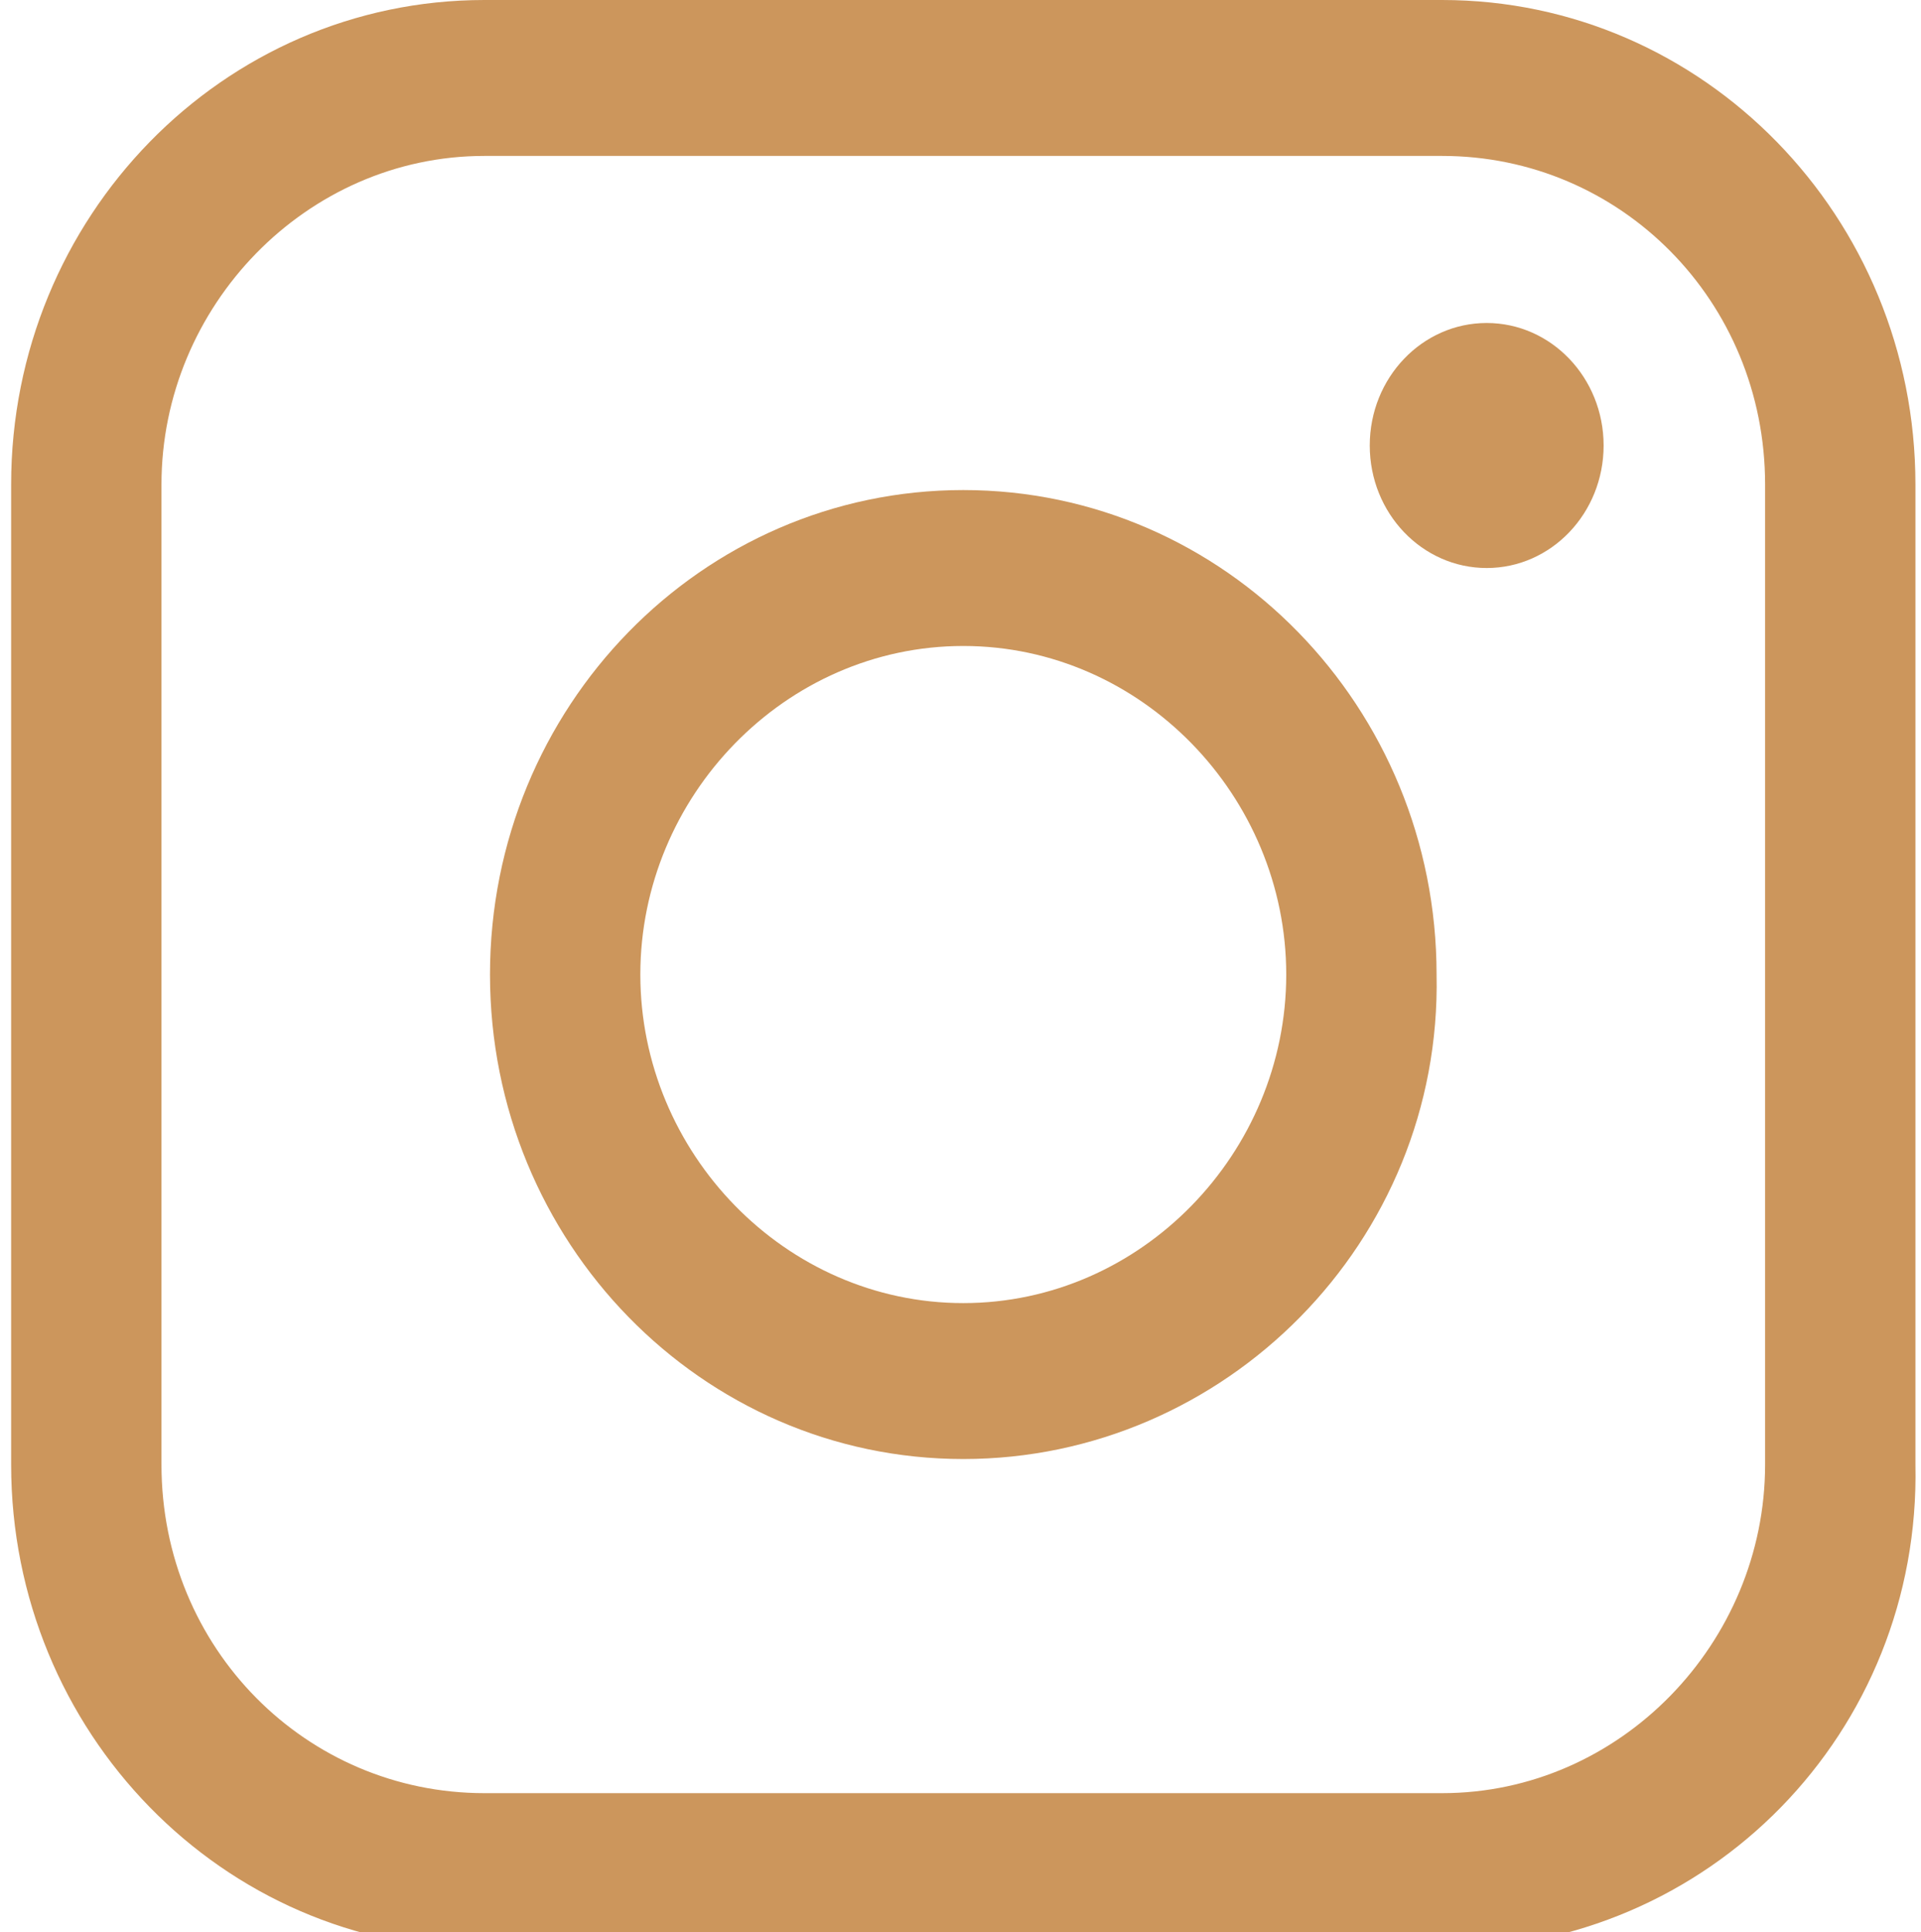
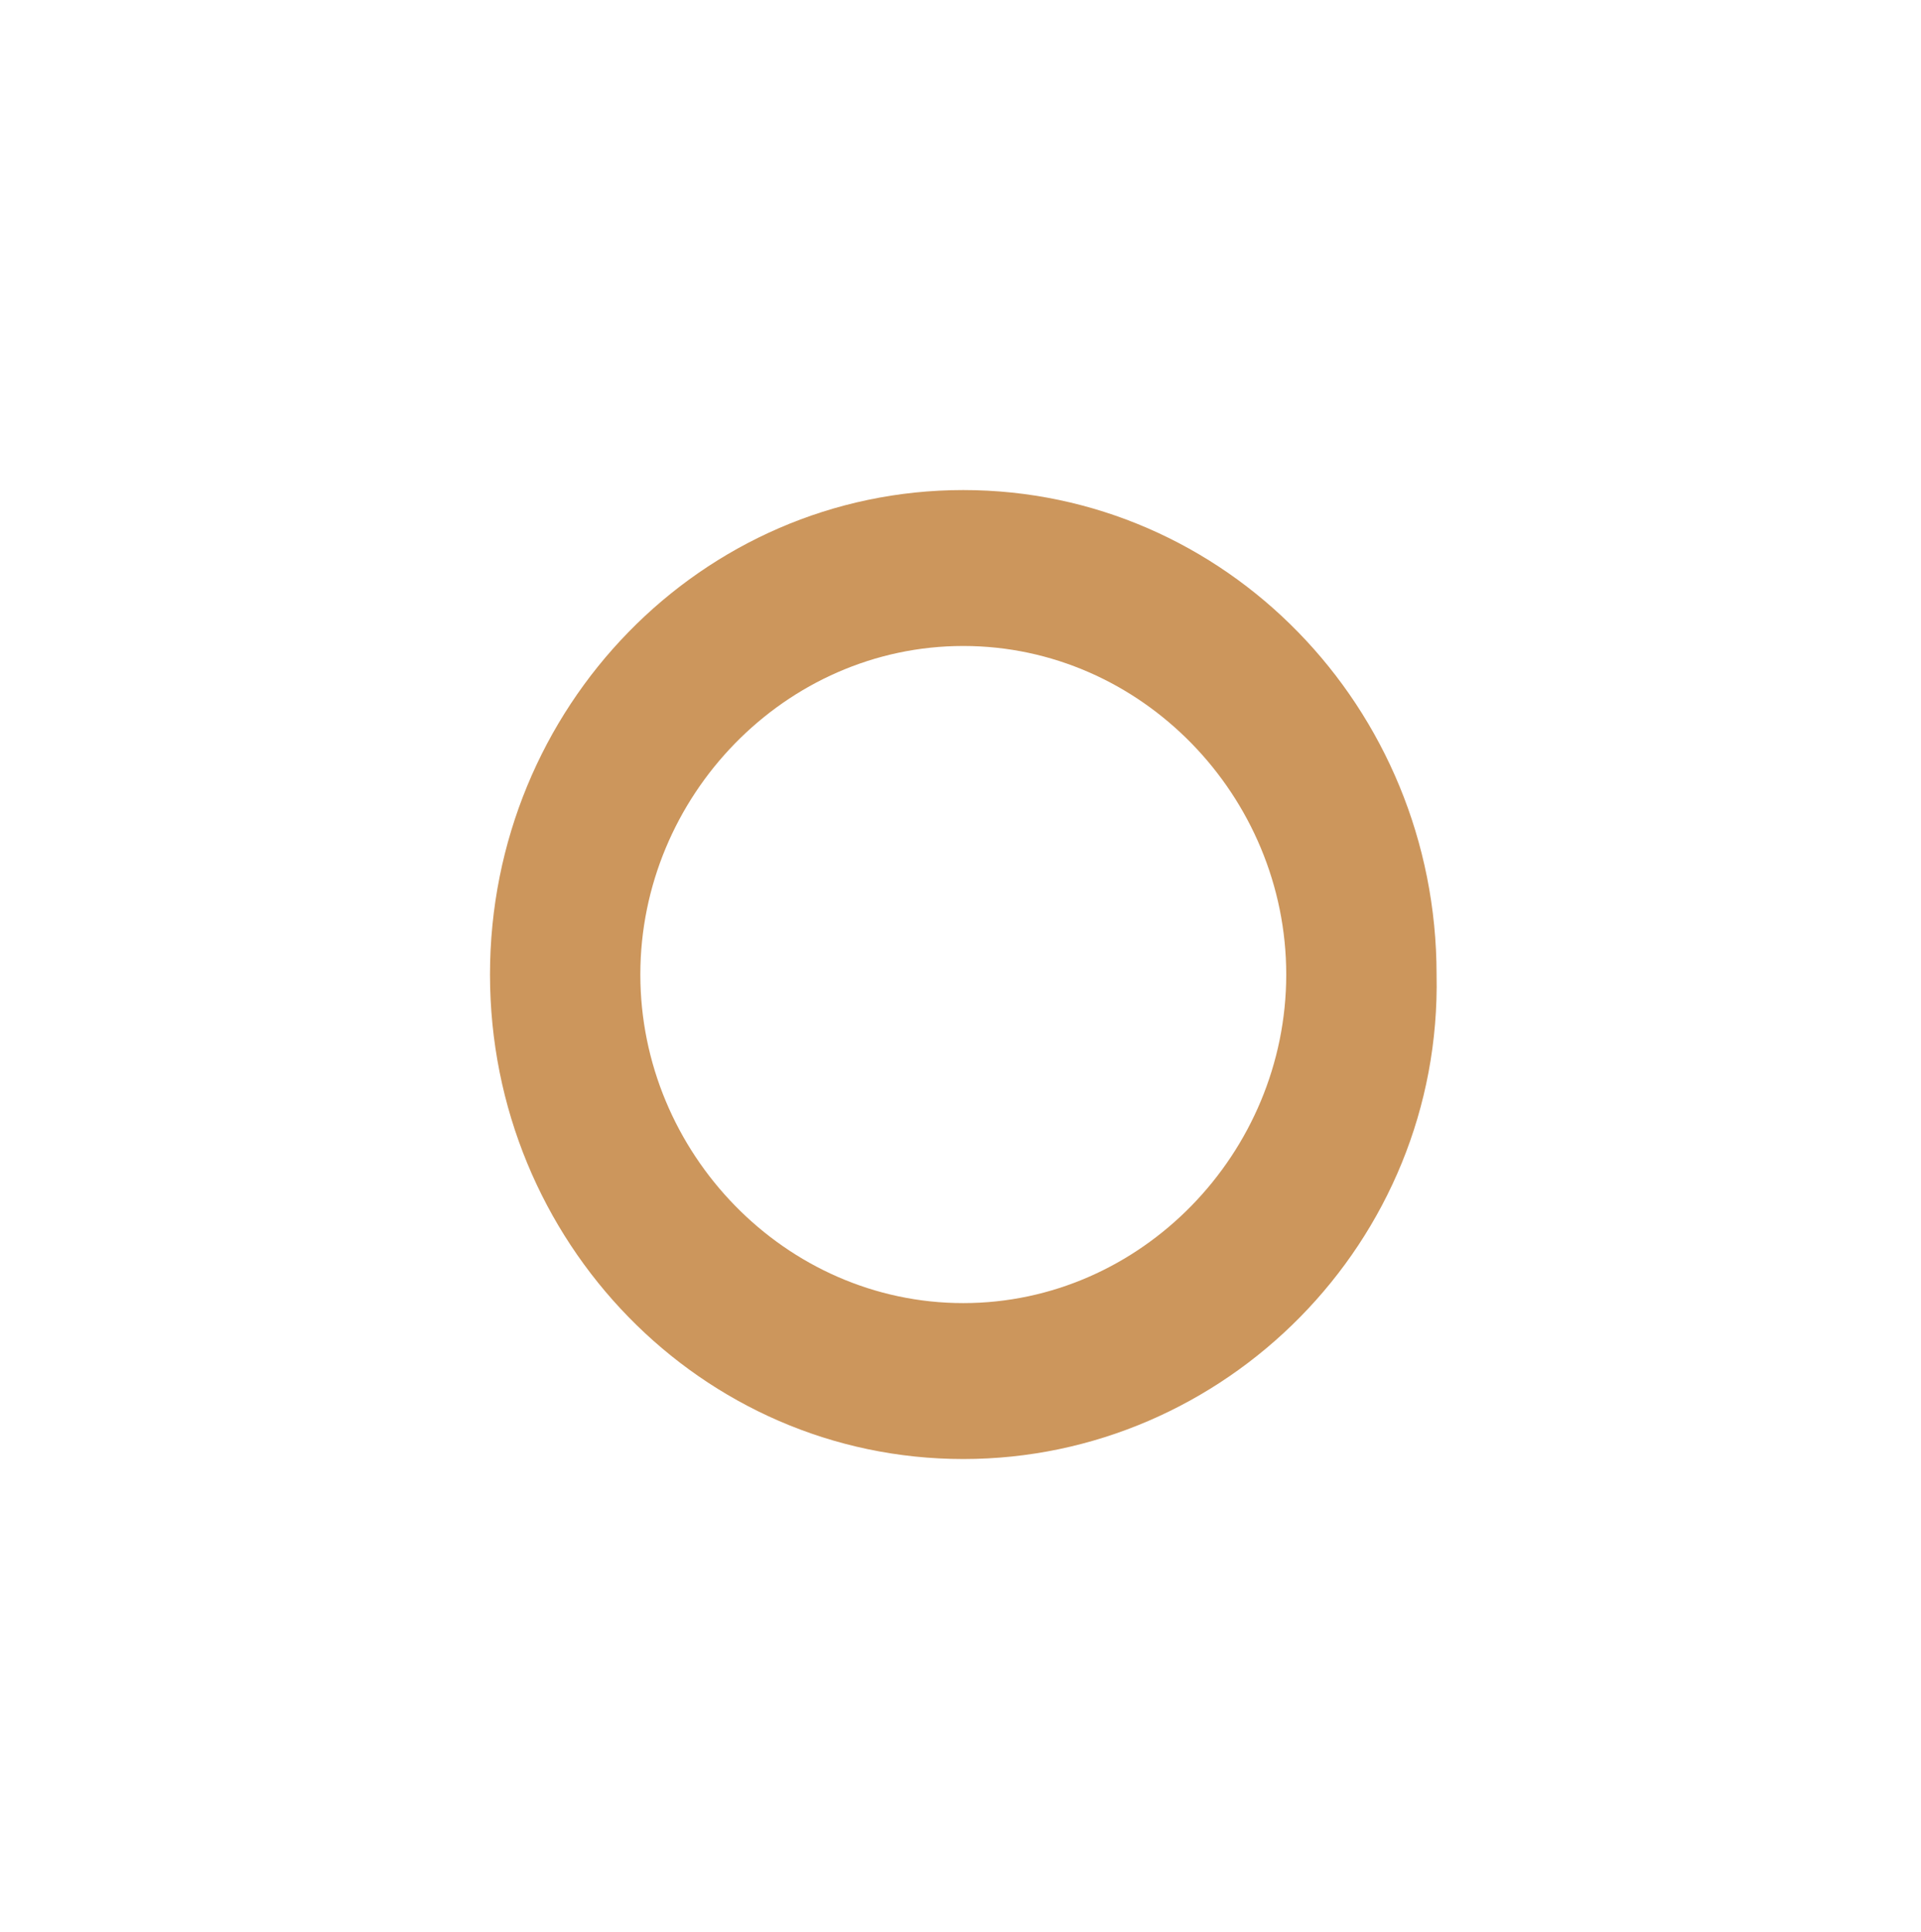
<svg xmlns="http://www.w3.org/2000/svg" version="1.1" id="Layer_1" x="0px" y="0px" viewBox="0 0 34.5 34.7" style="enable-background:new 0 0 34.5 34.7;" xml:space="preserve">
  <style type="text/css">
	.st0{display:none;}
	.st1{display:inline;fill:#D09B5B;}
	.st2{display:inline;fill:#FFFFFF;}
	.st3{fill:#CC965C;}
</style>
  <g class="st0">
-     <path class="st1" d="M0,2.5C0,1.1,1.1,0,2.5,0h29.4c1.4,0,2.5,1.1,2.5,2.5v29.7c0,1.4-1.1,2.5-2.5,2.5H2.5c-1.4,0-2.5-1.1-2.5-2.5   L0,2.5L0,2.5z" />
-     <path class="st2" d="M10.5,29.1V13.4H5.2v15.7H10.5L10.5,29.1z M7.9,11.2c1.8,0,2.9-1.2,2.9-2.7c0-1.5-1.1-2.7-2.9-2.7   C6.1,5.8,4.9,7,4.9,8.5C4.9,10,6.1,11.2,7.9,11.2L7.9,11.2L7.9,11.2z M13.3,29.1h5.2v-8.8c0-0.5,0-0.9,0.2-1.3   c0.4-0.9,1.2-1.9,2.7-1.9c1.9,0,2.6,1.4,2.6,3.5v8.4h5.2v-9c0-4.8-2.6-7.1-6-7.1c-2.8,0-4,1.6-4.7,2.6h0v-2.3h-5.2   C13.4,14.9,13.3,29.1,13.3,29.1L13.3,29.1z" />
-   </g>
+     </g>
  <g>
-     <path class="st3" d="M25.9,35H8.7c-4.7,0-8.5-3.9-8.5-8.7V8.7C0.2,3.9,4,0,8.7,0h17.2c4.7,0,8.5,3.9,8.5,8.7v17.6   C34.5,31.1,30.7,35,25.9,35z M8.7,2.8c-3.2,0-5.8,2.7-5.8,5.9v17.6c0,3.3,2.6,5.9,5.8,5.9h17.2c3.2,0,5.8-2.7,5.8-5.9V8.7   c0-3.3-2.6-5.9-5.8-5.9H8.7z" />
    <path class="st3" d="M17.3,26.2c-4.7,0-8.5-3.9-8.5-8.7c0-4.8,3.8-8.7,8.5-8.7s8.5,3.9,8.5,8.7C25.9,22.3,22,26.2,17.3,26.2z    M17.3,11.6c-3.2,0-5.8,2.7-5.8,5.9s2.6,5.9,5.8,5.9c3.2,0,5.8-2.7,5.8-5.9S20.5,11.6,17.3,11.6z" />
-     <ellipse class="st3" cx="26.7" cy="8" rx="2.1" ry="2.2" />
  </g>
</svg>